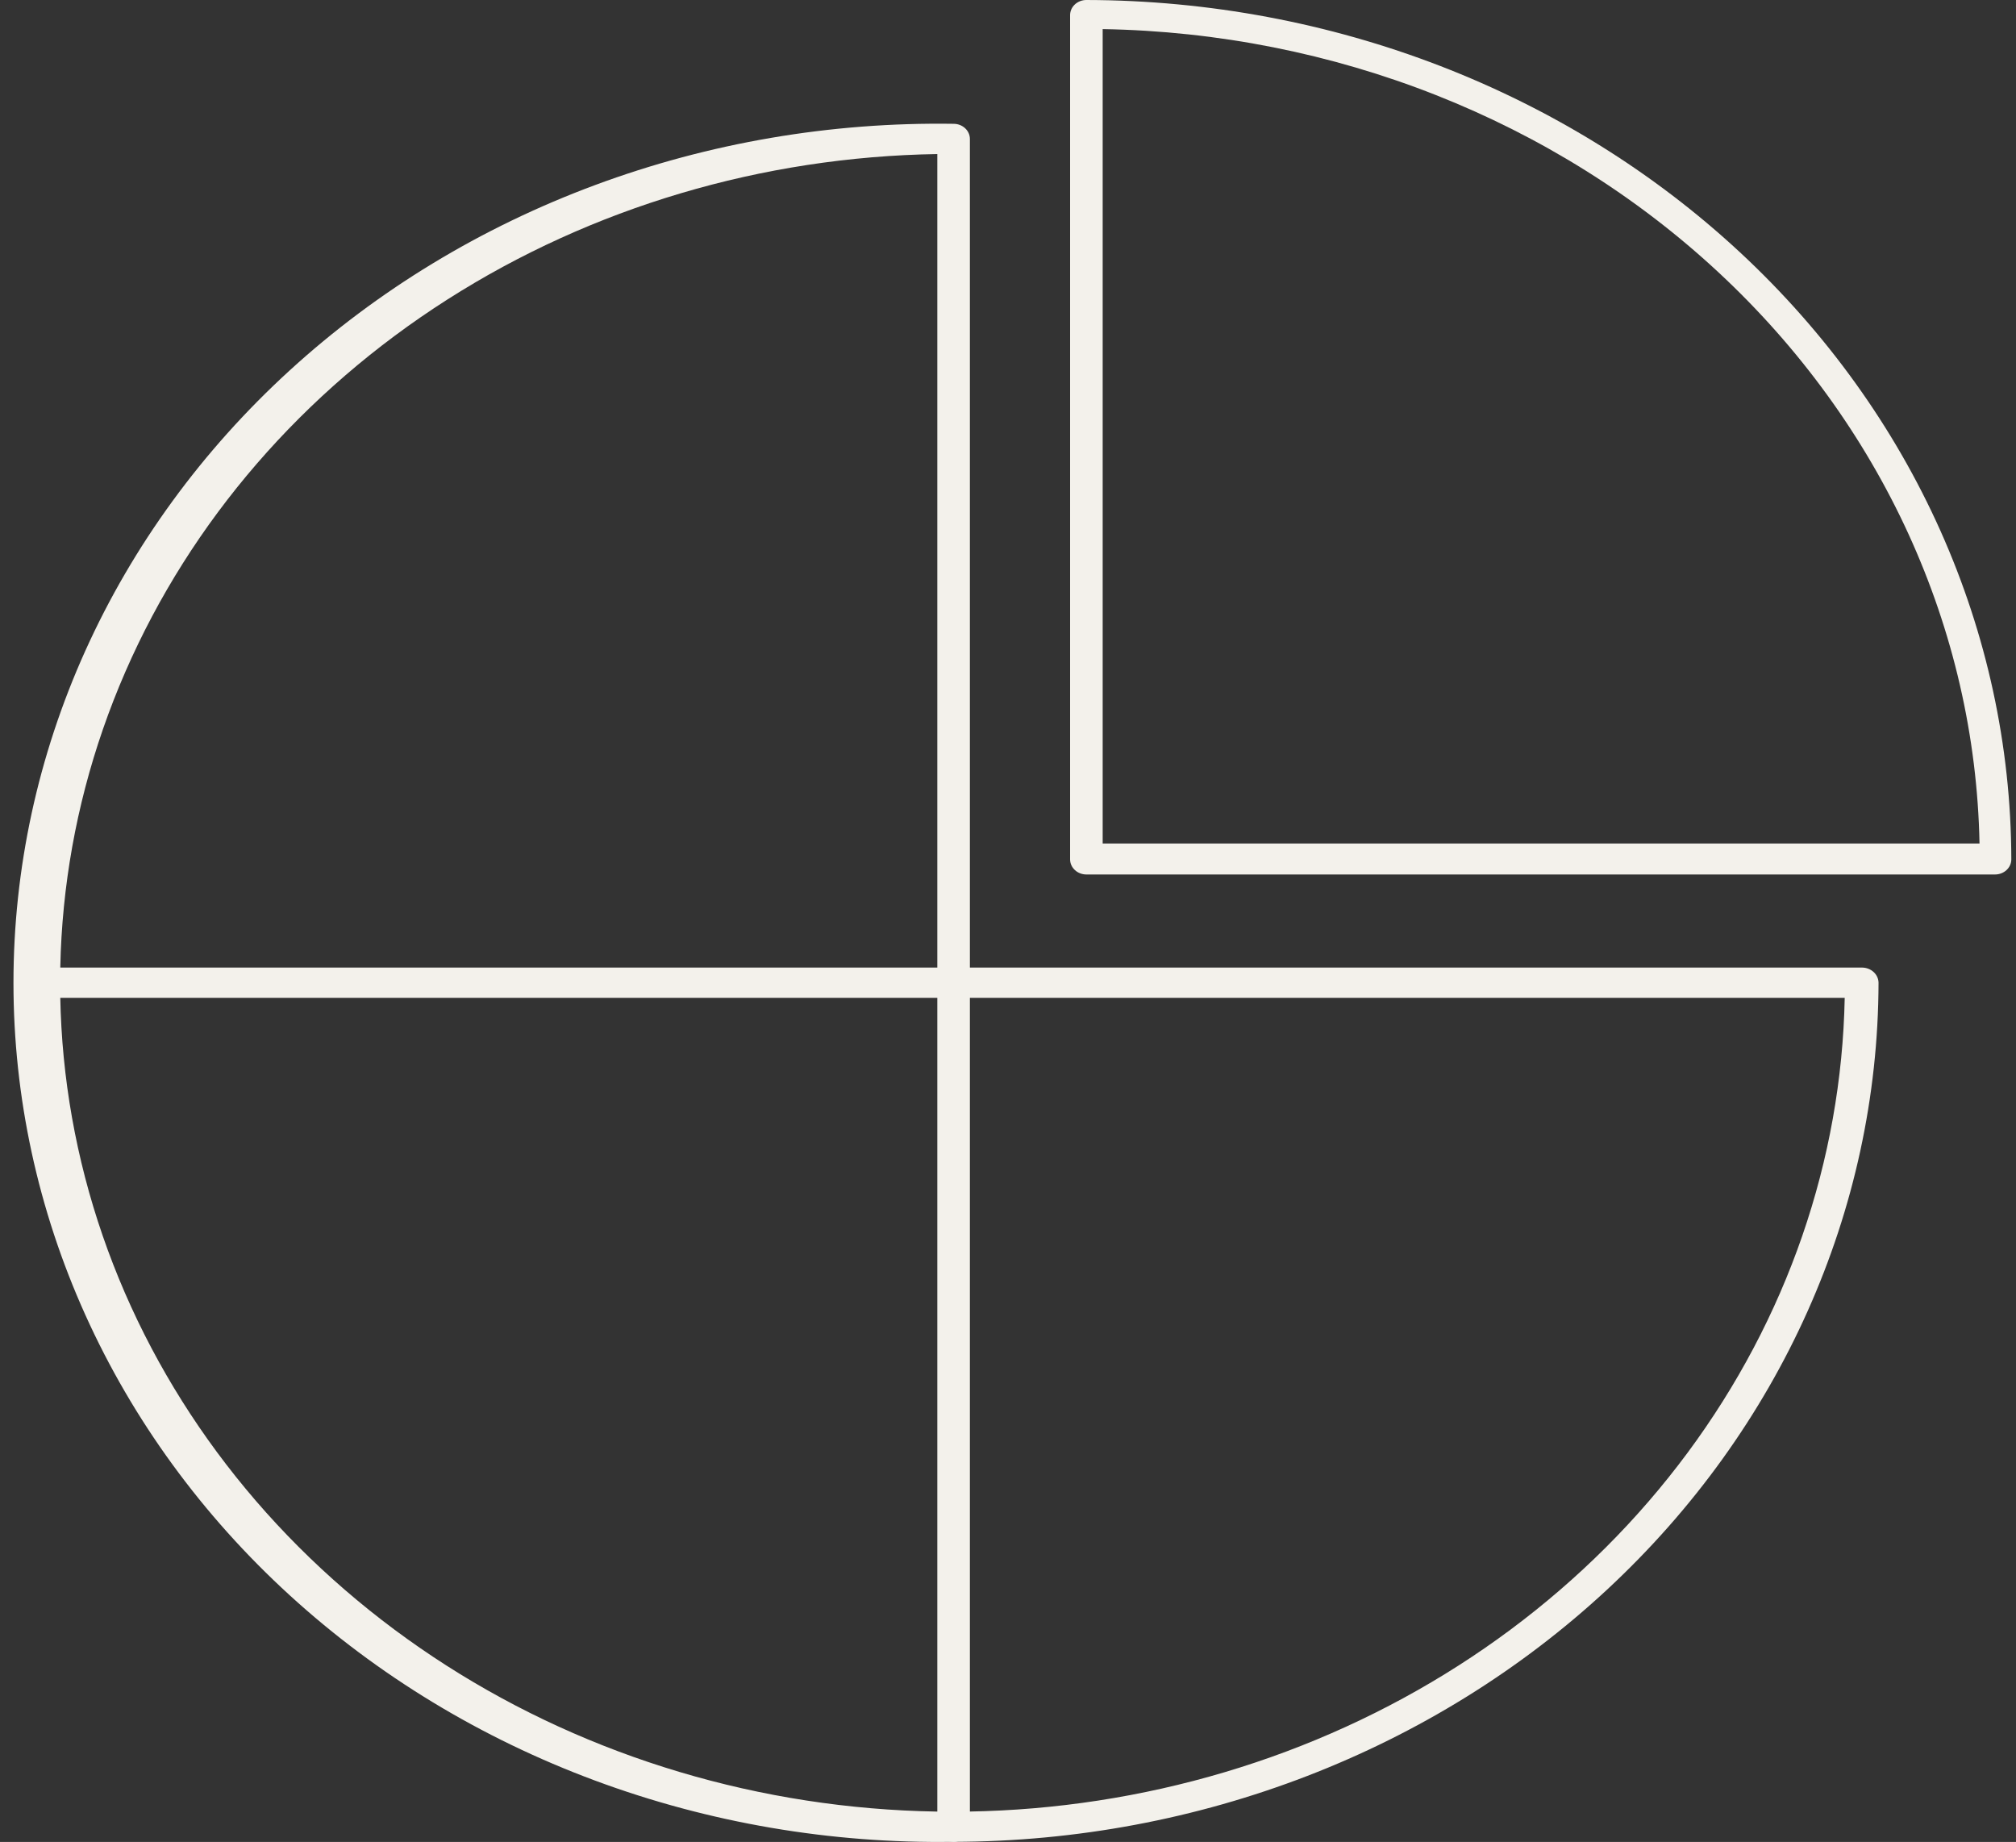
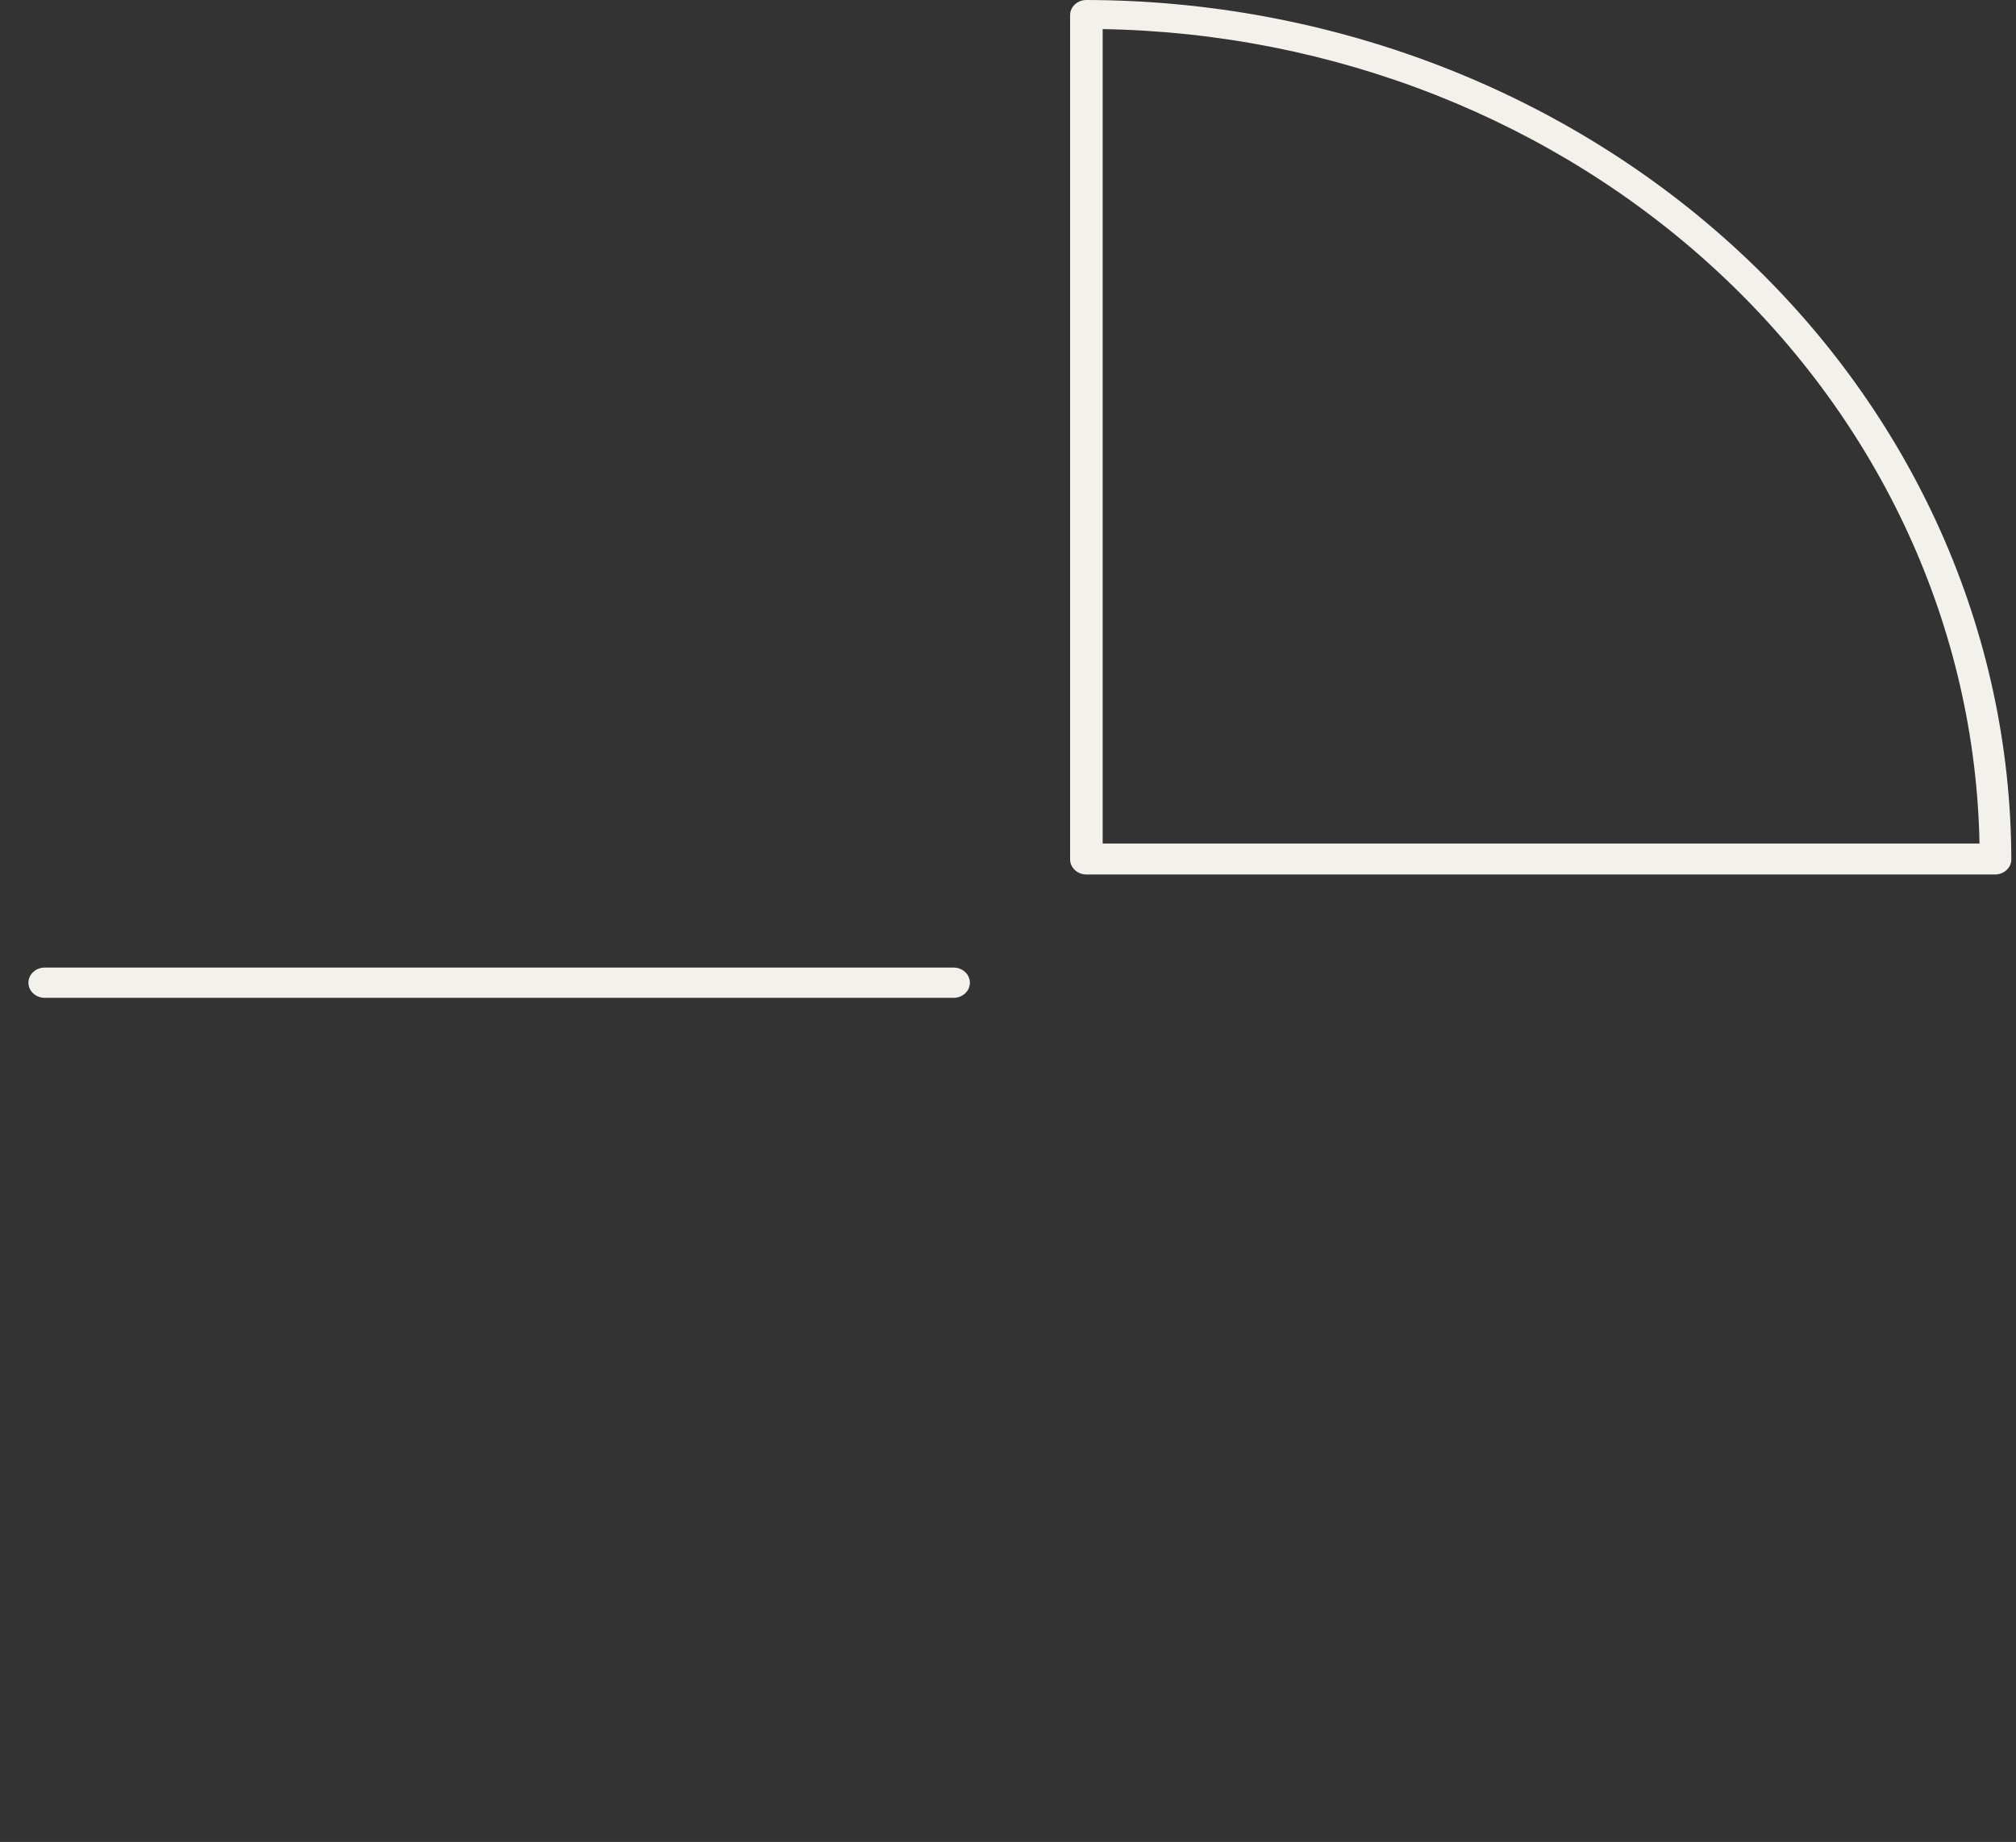
<svg xmlns="http://www.w3.org/2000/svg" width="81" height="74" viewBox="0 0 81 74" fill="none">
  <rect x="0" y="0" width="81" height="74" fill="#333333" stroke="none" />
-   <path d="M38.315 73.995C33.383 74.071 28.486 73.234 23.906 71.533C19.327 69.833 15.158 67.303 11.642 64.091C8.126 60.879 5.334 57.049 3.428 52.824C1.522 48.6 0.541 44.065 0.541 39.485C0.541 34.904 1.522 30.37 3.428 26.145C5.334 21.921 8.126 18.091 11.642 14.879C15.158 11.666 19.327 9.136 23.906 7.436C28.486 5.735 33.383 4.899 38.315 4.974C38.488 4.974 38.654 5.038 38.777 5.152C38.9 5.266 38.969 5.42 38.969 5.582V38.872H74.823C74.996 38.875 75.16 38.94 75.282 39.053C75.405 39.166 75.474 39.319 75.477 39.48C75.456 48.628 71.534 57.396 64.569 63.864C57.604 70.333 48.164 73.976 38.315 73.995ZM37.66 6.189C30.624 6.3 23.778 8.332 17.976 12.032C12.174 15.732 7.673 20.936 5.034 26.995C2.394 33.054 1.733 39.7 3.132 46.106C4.532 52.512 7.93 58.394 12.904 63.018C17.877 67.643 24.206 70.805 31.102 72.112C37.997 73.419 45.154 72.812 51.681 70.367C58.208 67.922 63.816 63.748 67.805 58.363C71.795 52.979 73.991 46.623 74.118 40.088H38.315C38.141 40.088 37.975 40.024 37.852 39.91C37.729 39.796 37.66 39.641 37.66 39.48V6.189Z" fill="#F3F1EB" />
  <path d="M80.158 35.132H43.649C43.476 35.132 43.309 35.068 43.187 34.954C43.064 34.84 42.995 34.686 42.995 34.525V0.608C42.995 0.447 43.064 0.292 43.187 0.178C43.309 0.064 43.476 0 43.649 0C53.501 0.02 62.942 3.664 69.907 10.134C76.872 16.605 80.793 25.375 80.812 34.525C80.812 34.686 80.743 34.84 80.62 34.954C80.498 35.068 80.331 35.132 80.158 35.132ZM44.304 33.889H79.534C79.366 25.26 75.6 17.027 69.029 10.925C62.458 4.822 53.595 1.325 44.304 1.169V33.889Z" fill="#F3F1EB" />
-   <path d="M38.315 73.995C38.141 73.995 37.975 73.93 37.852 73.817C37.729 73.703 37.66 73.548 37.66 73.387V39.498C37.66 39.337 37.729 39.182 37.852 39.068C37.975 38.954 38.141 38.89 38.315 38.89C38.488 38.89 38.655 38.954 38.777 39.068C38.9 39.182 38.969 39.337 38.969 39.498V73.406C38.964 73.564 38.892 73.713 38.77 73.823C38.648 73.933 38.485 73.995 38.315 73.995Z" fill="#F3F1EB" />
  <path d="M38.315 40.088L1.796 40.087C1.623 40.087 1.456 40.023 1.334 39.909C1.211 39.795 1.142 39.641 1.142 39.48C1.142 39.318 1.211 39.164 1.334 39.05C1.456 38.936 1.623 38.872 1.796 38.872H38.315C38.488 38.872 38.655 38.936 38.777 39.05C38.9 39.164 38.969 39.318 38.969 39.48C38.969 39.641 38.9 39.795 38.777 39.909C38.655 40.023 38.488 40.088 38.315 40.088Z" fill="#F3F1EB" />
</svg>